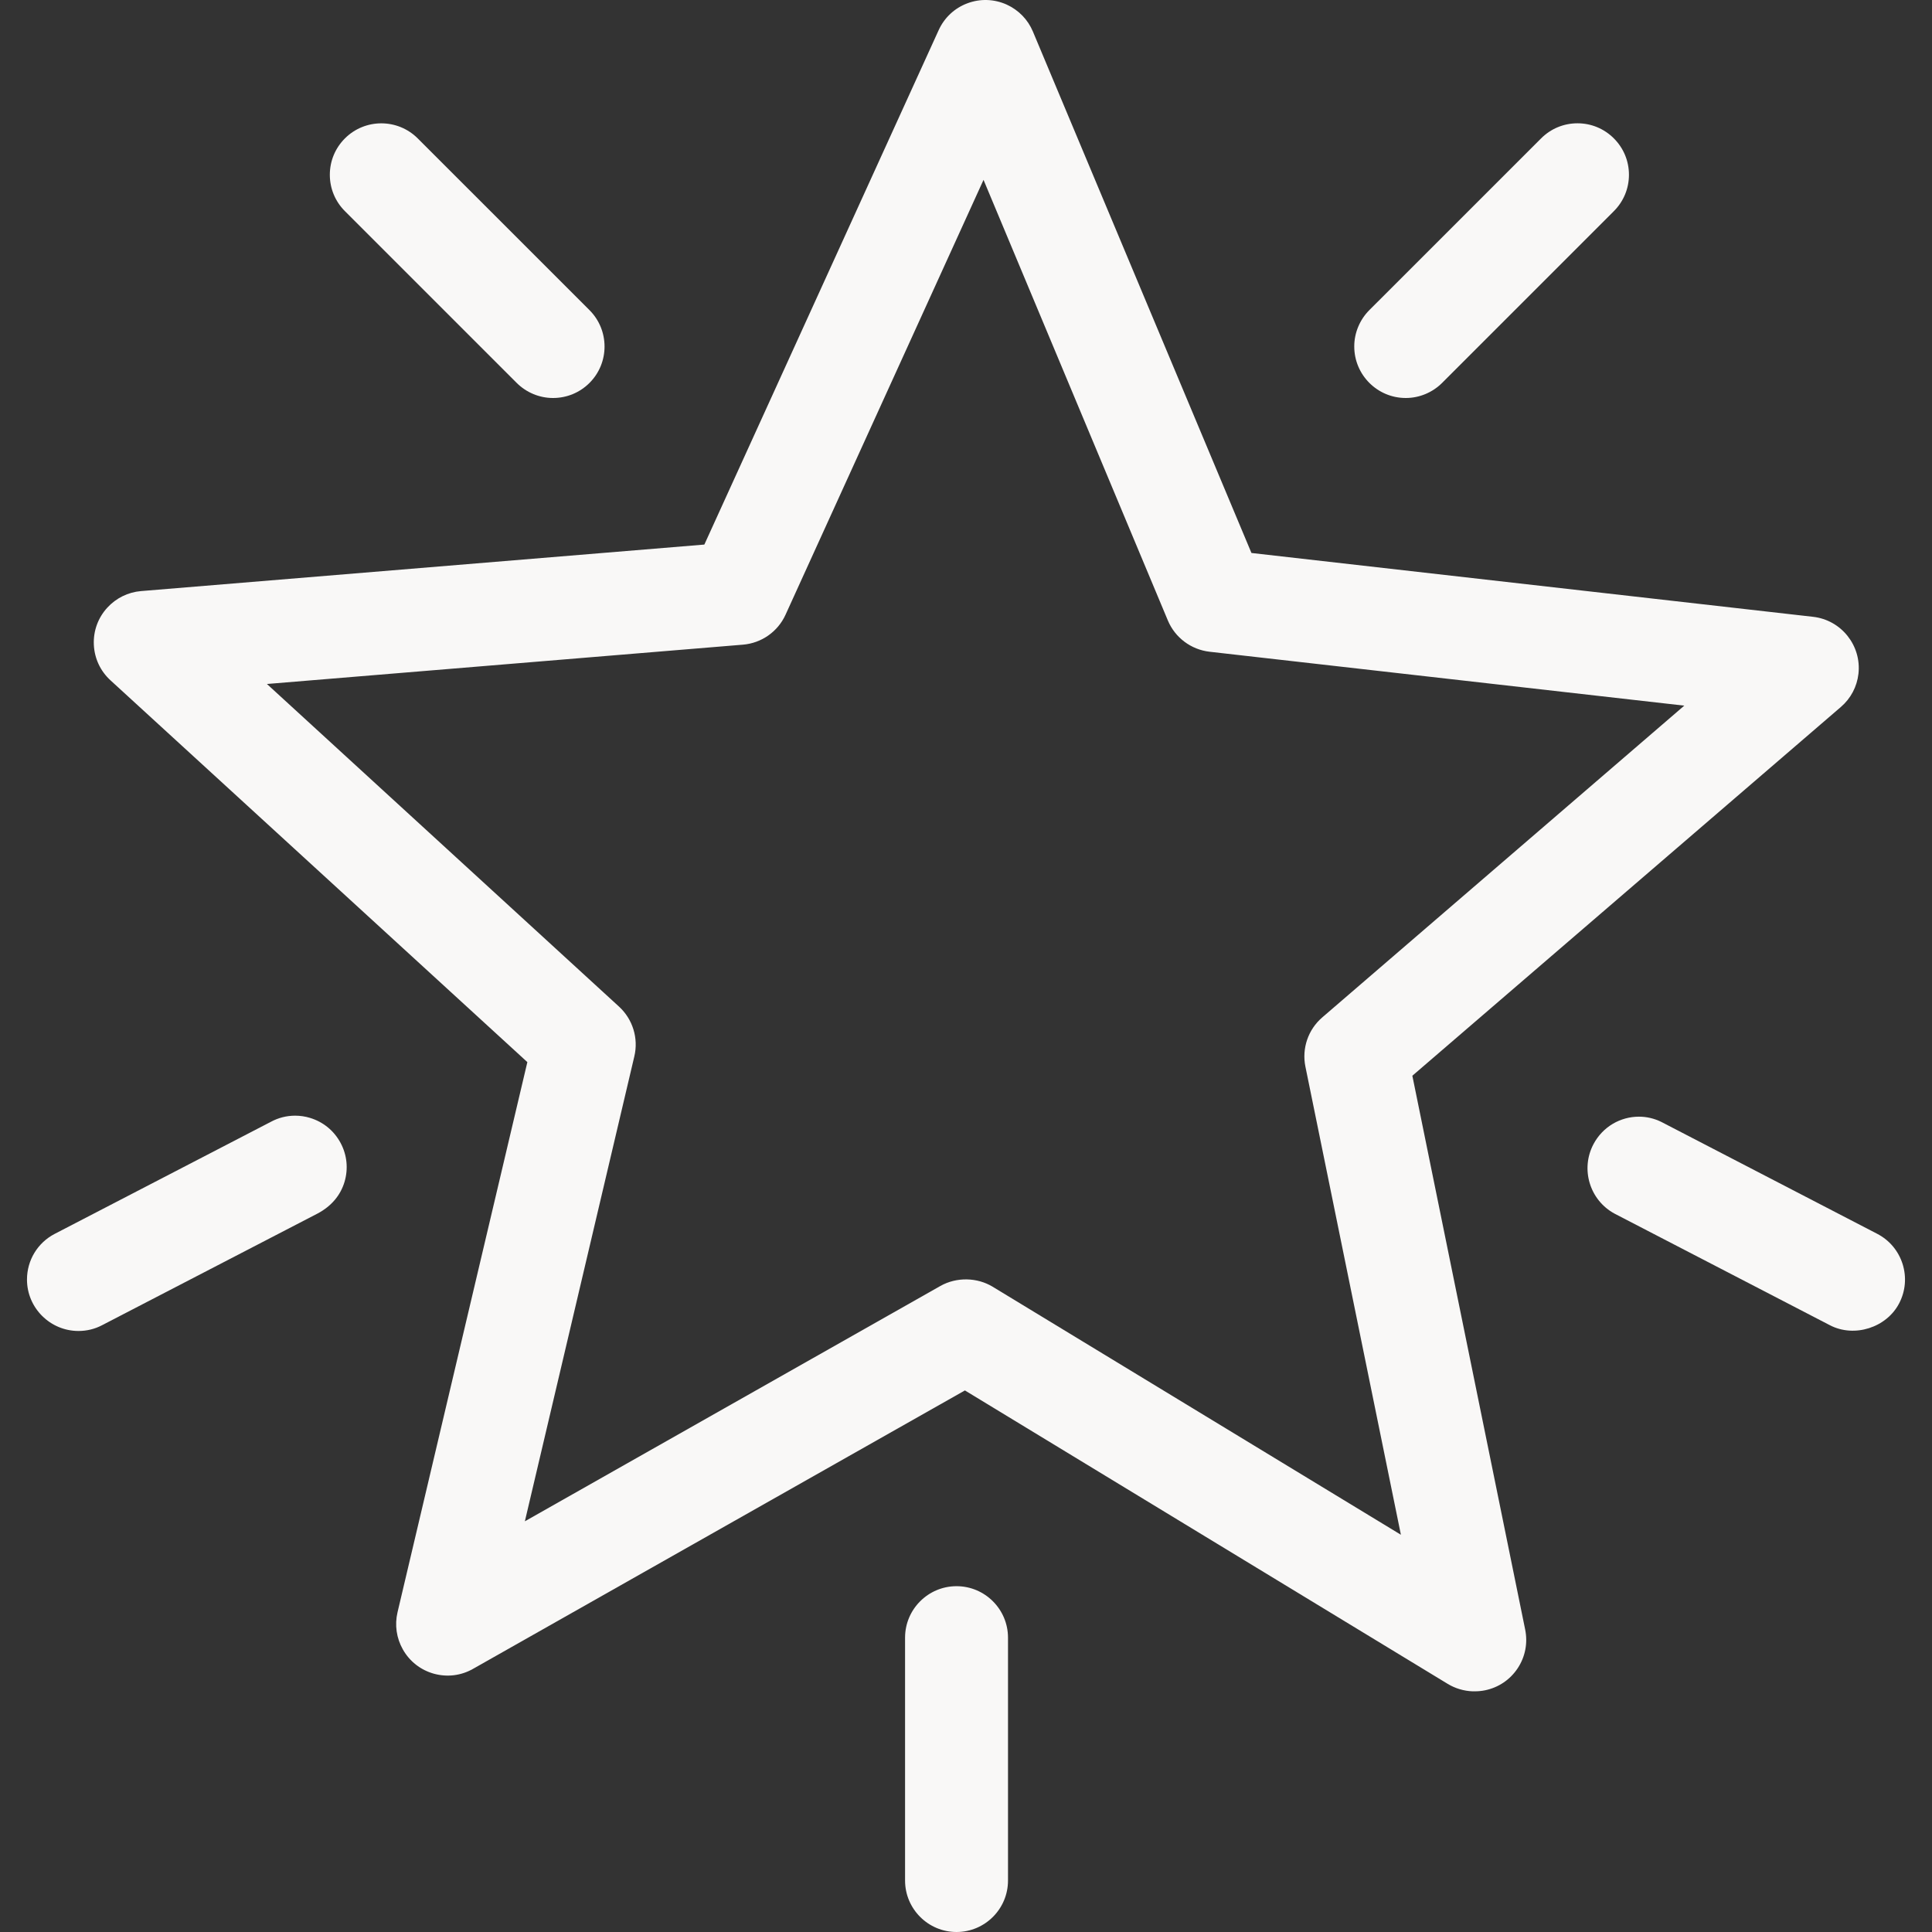
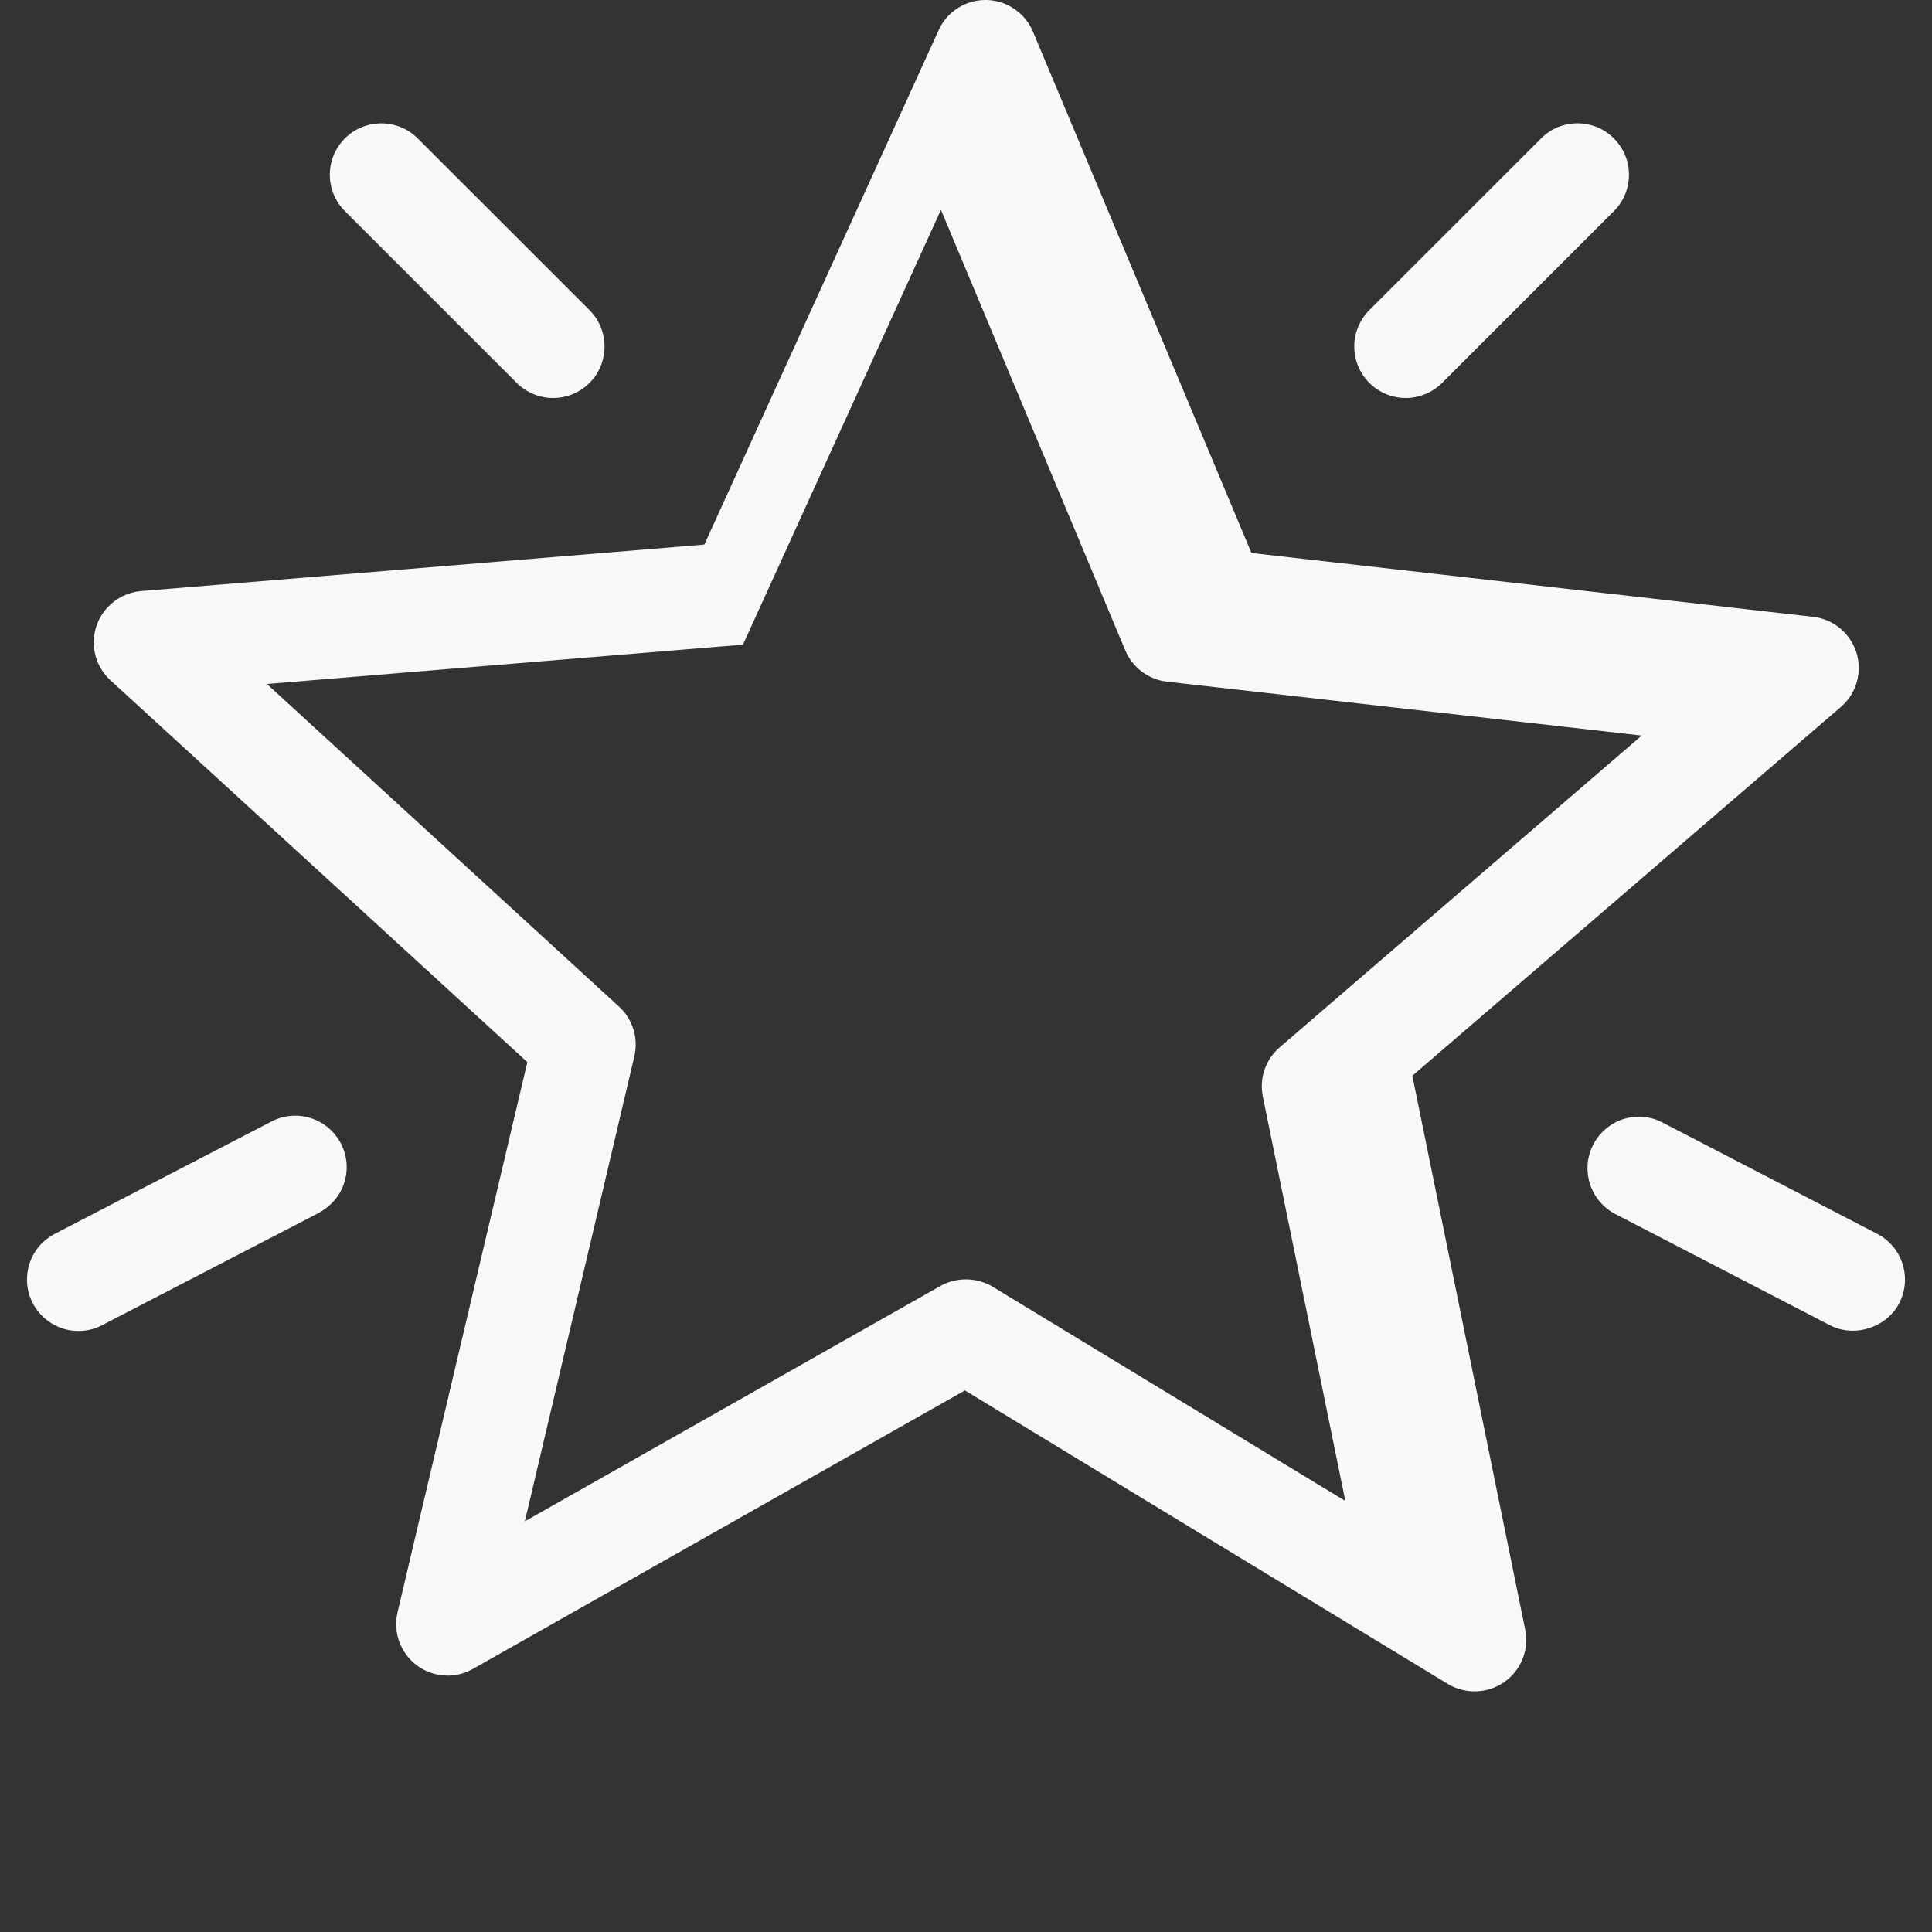
<svg xmlns="http://www.w3.org/2000/svg" id="Ebene_1" viewBox="0 0 100 100">
  <rect x="0" y="0" width="100" height="100" fill="#333333" stroke="none" />
  <defs>
    <style>.cls-1{fill:#f9f8f7;}</style>
  </defs>
-   <path class="cls-1" d="M76.218,87.542h.113c.182,0,.362-.017,.534-.052,.699-.143,1.297-.549,1.69-1.141,.393-.594,.529-1.306,.388-2.002l-5.84-28.667,22.181-19.088c.512-.44,.833-1.05,.909-1.716,.165-1.462-.887-2.783-2.347-2.95l-29.071-3.304L53.464,1.636c-.258-.62-.74-1.115-1.354-1.397-.649-.293-1.373-.317-2.035-.069-.668,.249-1.195,.744-1.49,1.391l-12.128,26.626-29.16,2.408c-.668,.056-1.289,.362-1.744,.859-.479,.523-.727,1.202-.696,1.913s.338,1.367,.861,1.846l21.578,19.762-6.72,28.476c-.154,.657-.056,1.338,.276,1.924,.351,.62,.92,1.065,1.605,1.256,.688,.189,1.406,.102,2.024-.249l25.463-14.413,24.995,15.192c.384,.232,.827,.364,1.28,.382Zm-3.709-8.104l-21.131-12.838c-.803-.486-1.866-.51-2.703-.039l-21.508,12.181,5.666-24.064c.223-.937-.082-1.924-.794-2.577L13.816,35.403l24.639-2.035c.961-.08,1.805-.672,2.204-1.549l10.248-22.509,9.543,22.81c.373,.885,1.197,1.503,2.156,1.614l24.572,2.79-18.736,16.135c-.733,.629-1.067,1.605-.874,2.551l4.942,24.227Z" />
+   <path class="cls-1" d="M76.218,87.542h.113c.182,0,.362-.017,.534-.052,.699-.143,1.297-.549,1.69-1.141,.393-.594,.529-1.306,.388-2.002l-5.84-28.667,22.181-19.088c.512-.44,.833-1.05,.909-1.716,.165-1.462-.887-2.783-2.347-2.95l-29.071-3.304L53.464,1.636c-.258-.62-.74-1.115-1.354-1.397-.649-.293-1.373-.317-2.035-.069-.668,.249-1.195,.744-1.49,1.391l-12.128,26.626-29.16,2.408c-.668,.056-1.289,.362-1.744,.859-.479,.523-.727,1.202-.696,1.913s.338,1.367,.861,1.846l21.578,19.762-6.72,28.476c-.154,.657-.056,1.338,.276,1.924,.351,.62,.92,1.065,1.605,1.256,.688,.189,1.406,.102,2.024-.249l25.463-14.413,24.995,15.192c.384,.232,.827,.364,1.28,.382Zm-3.709-8.104l-21.131-12.838c-.803-.486-1.866-.51-2.703-.039l-21.508,12.181,5.666-24.064c.223-.937-.082-1.924-.794-2.577L13.816,35.403l24.639-2.035l10.248-22.509,9.543,22.81c.373,.885,1.197,1.503,2.156,1.614l24.572,2.79-18.736,16.135c-.733,.629-1.067,1.605-.874,2.551l4.942,24.227Z" />
  <path class="cls-1" d="M19.736,6.384c-.681,0-1.364,.26-1.883,.779-.503,.503-.781,1.171-.781,1.883s.278,1.38,.781,1.883l8.89,8.89c.497,.497,1.178,.781,1.874,.781h.009c.714,0,1.384-.278,1.887-.781,1.039-1.039,1.037-2.729-.002-3.768L21.621,7.163c-.518-.518-1.202-.779-1.885-.779Z" />
-   <path class="cls-1" d="M49.51,82.101c-1.469,0-2.664,1.195-2.664,2.664v12.571c0,1.469,1.195,2.664,2.664,2.664s2.664-1.195,2.664-2.664v-12.571c0-1.469-1.195-2.664-2.664-2.664Z" />
  <path class="cls-1" d="M84.826,57.799c-.944,0-1.859,.51-2.341,1.41-.694,1.295-.206,2.913,1.087,3.61l11.139,5.772c1.267,.664,2.942,.126,3.592-1.137,.328-.633,.388-1.356,.174-2.033-.217-.679-.683-1.232-1.315-1.56l-11.161-5.785c-.377-.189-.779-.278-1.176-.278Z" />
  <path class="cls-1" d="M15.276,57.747c-.434,0-.863,.106-1.254,.317l-11.187,5.799c-.889,.46-1.44,1.369-1.438,2.371,.002,1.464,1.2,2.657,2.666,2.657h.004c.425,0,.844-.102,1.21-.295l11.172-5.79c.716-.384,1.176-.944,1.382-1.627,.204-.681,.132-1.399-.204-2.024-.338-.629-.898-1.087-1.579-1.293-.254-.078-.514-.115-.772-.115Z" />
  <path class="cls-1" d="M81.65,6.382c-.712,0-1.38,.278-1.883,.781l-8.89,8.888c-.497,.497-.783,1.184-.781,1.883,0,1.471,1.195,2.666,2.664,2.666h.009c.696,0,1.377-.284,1.872-.779l8.892-8.892c.503-.503,.781-1.171,.781-1.883s-.278-1.38-.781-1.883-1.171-.781-1.883-.781Z" />
</svg>